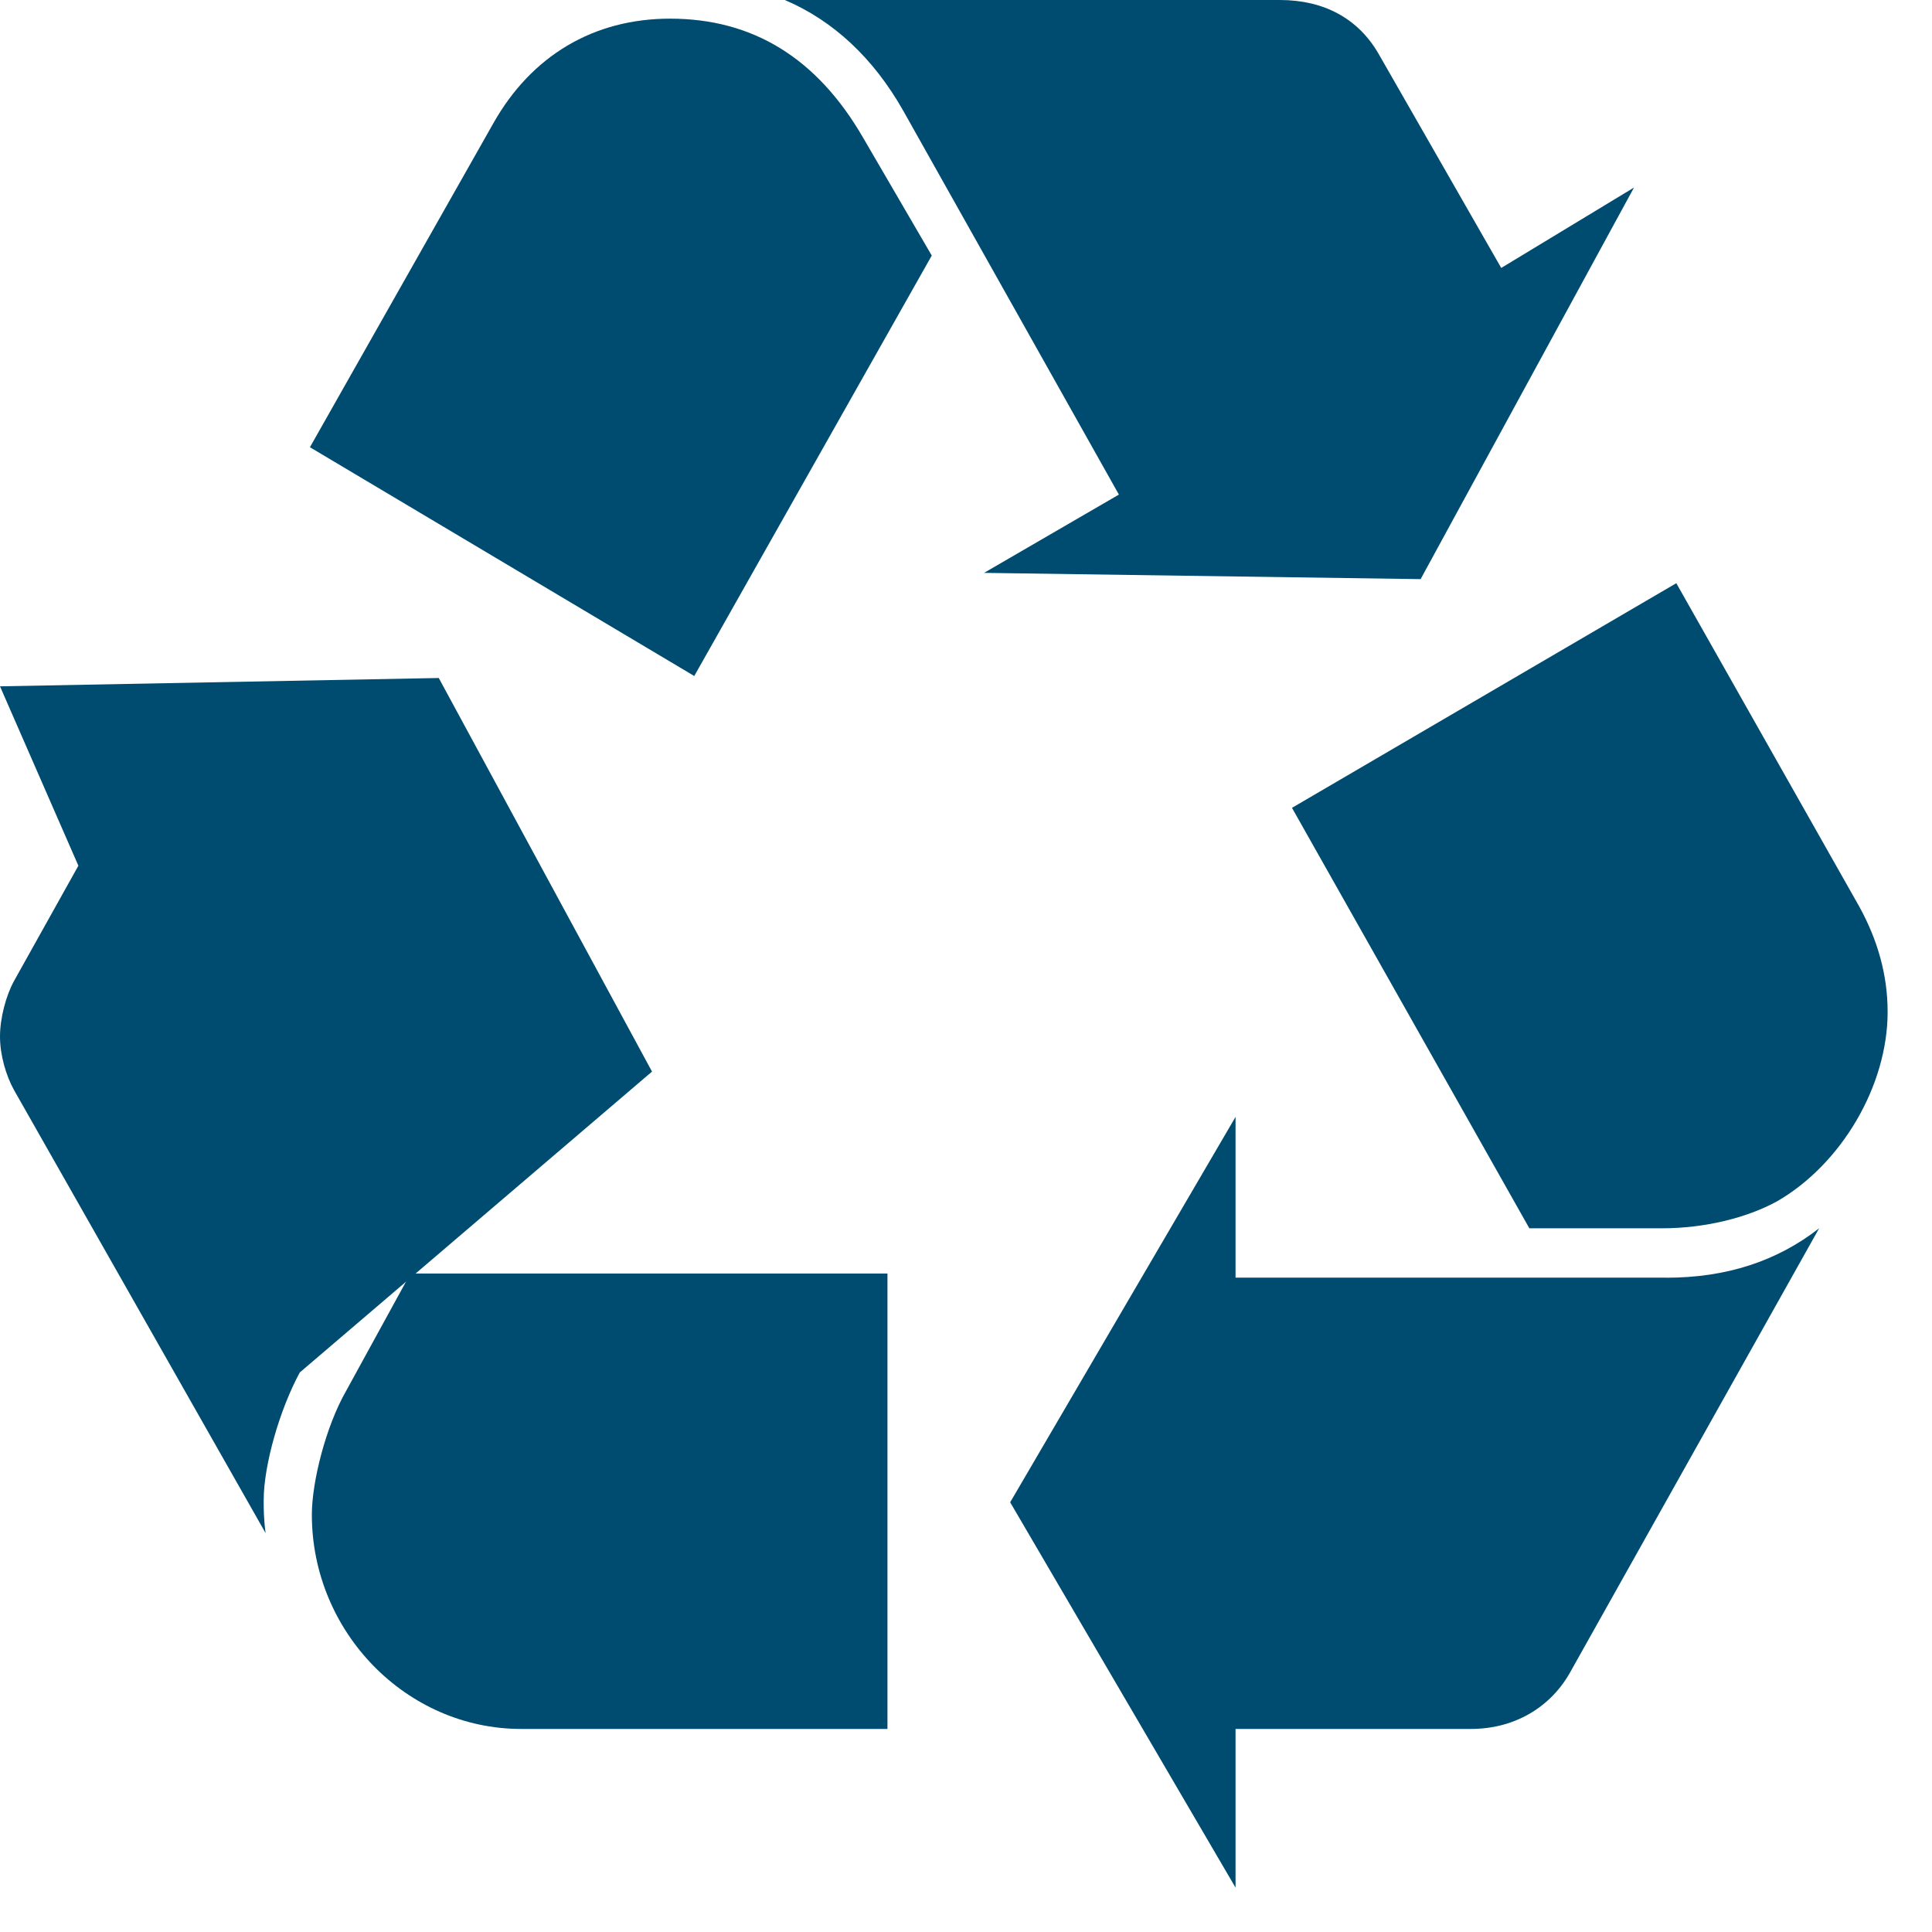
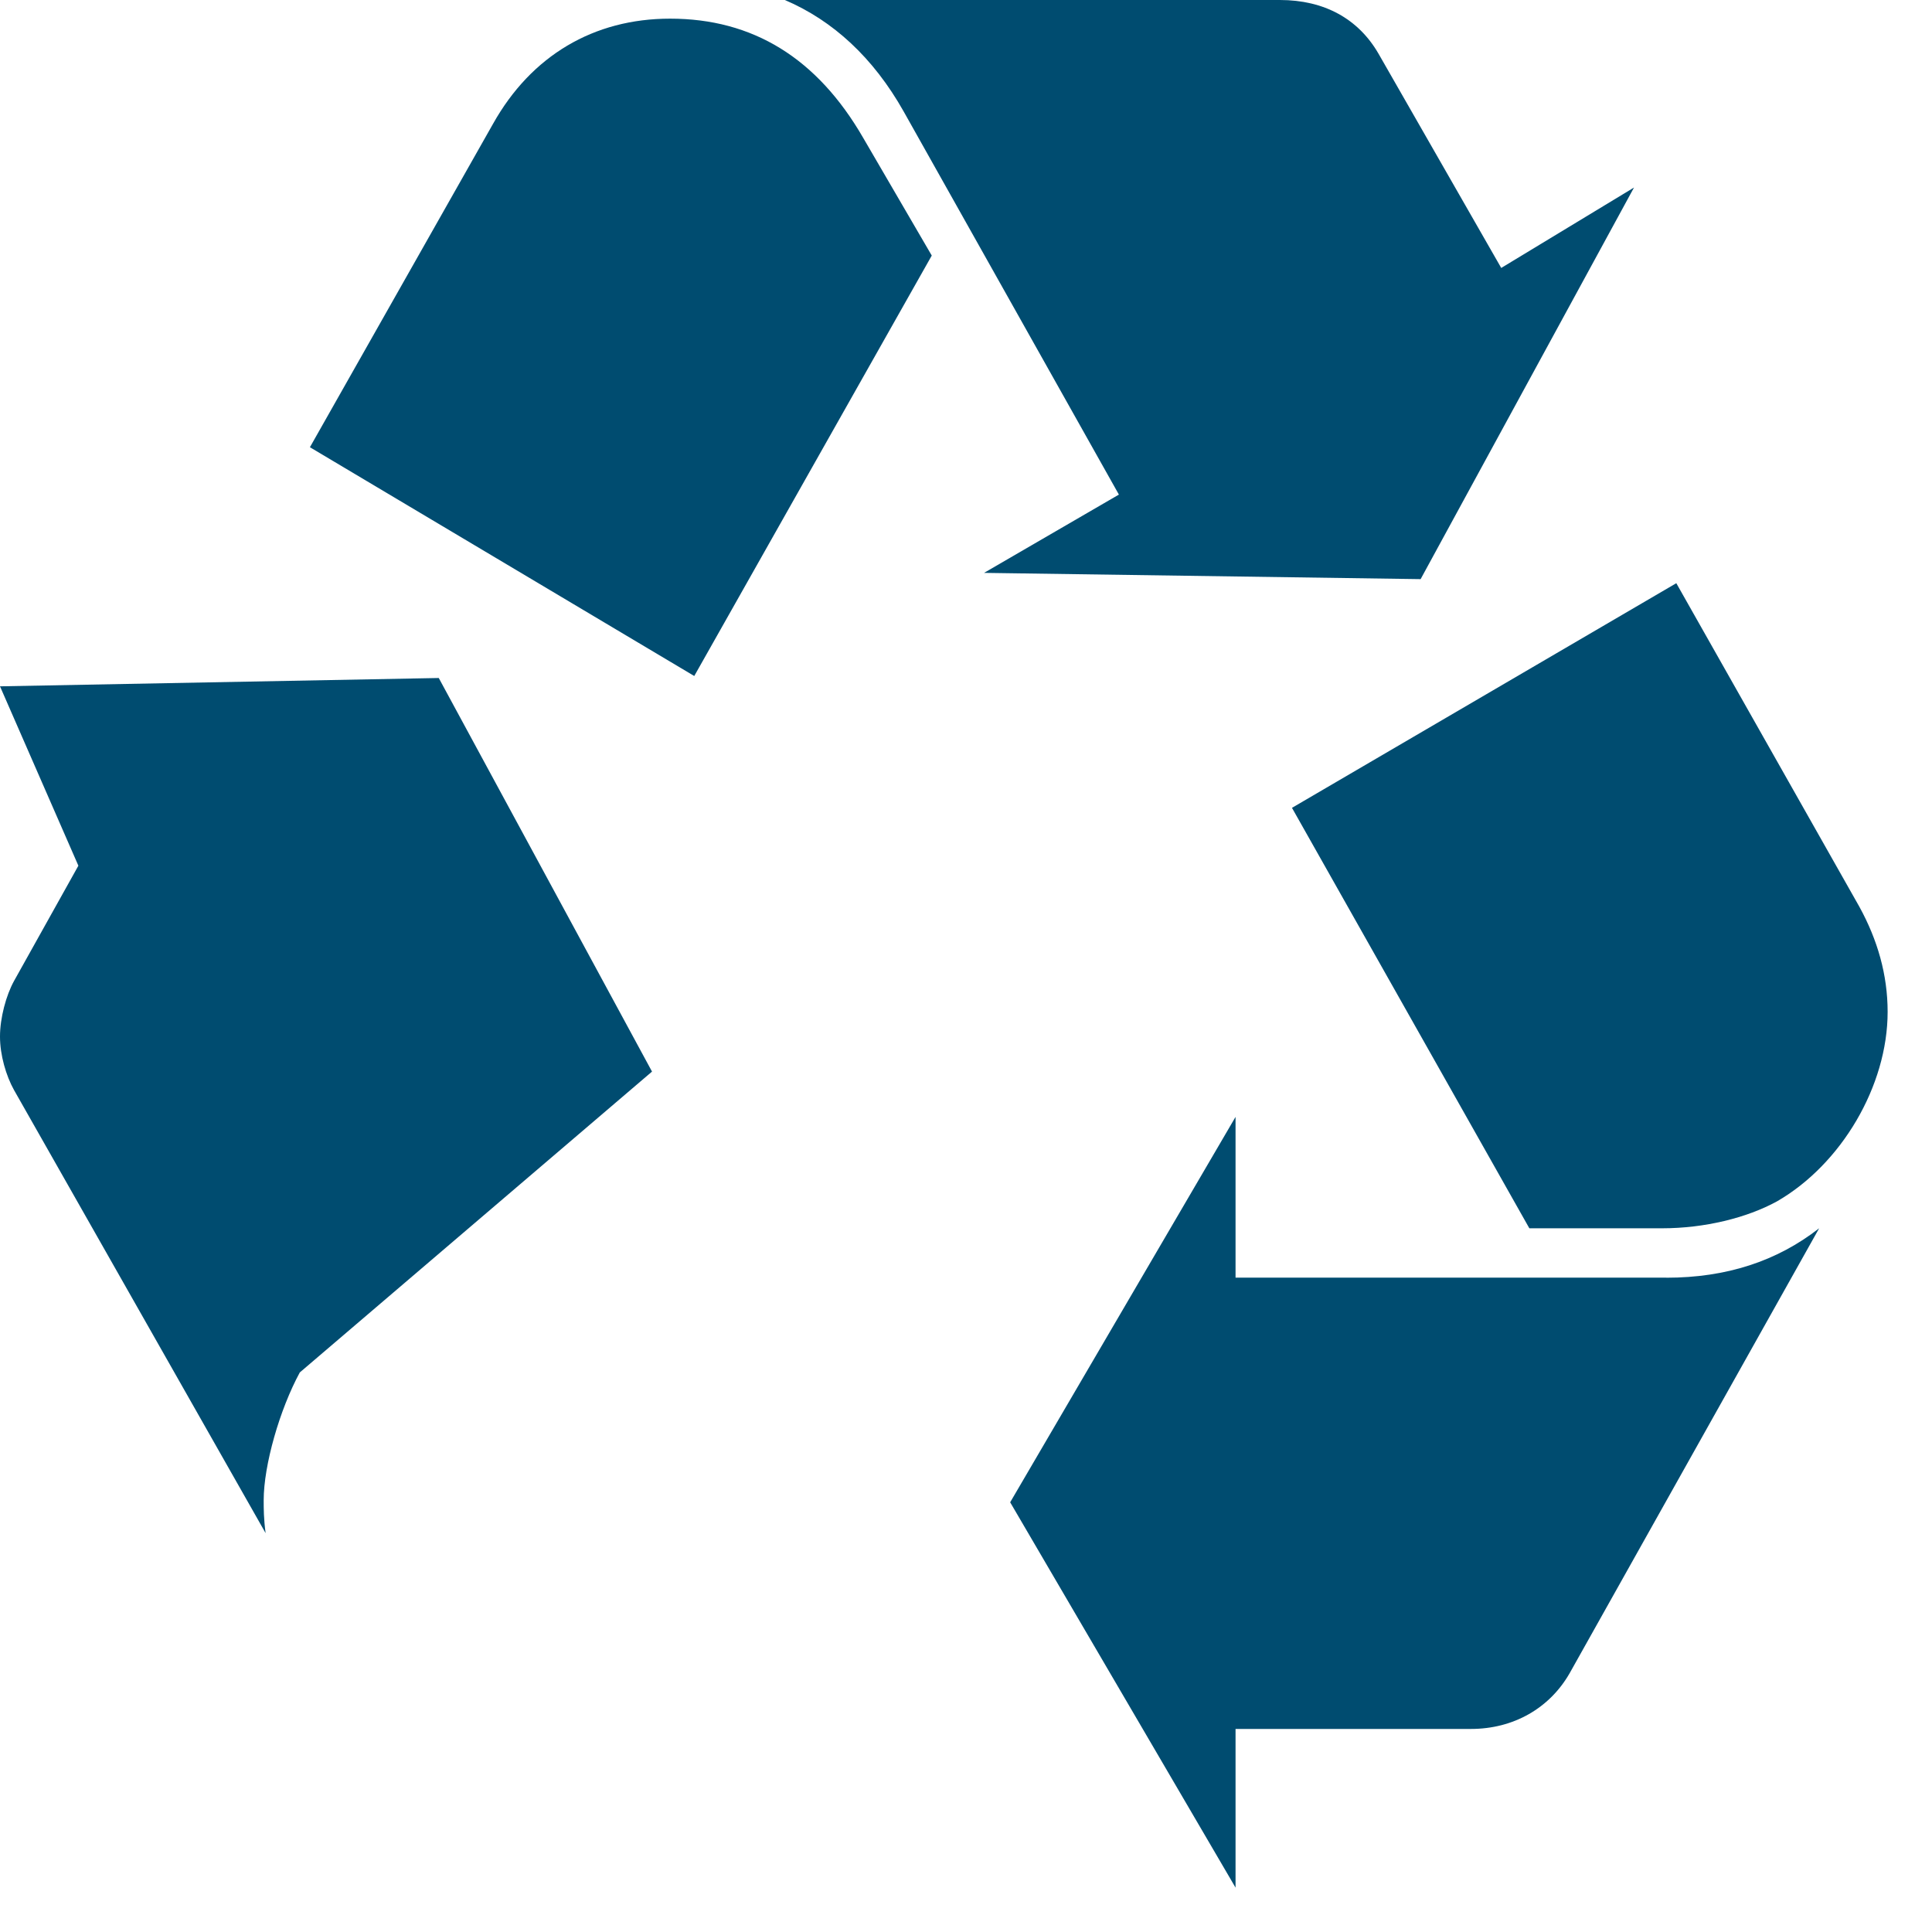
<svg xmlns="http://www.w3.org/2000/svg" width="29" height="29" viewBox="0 0 29 29" fill="none">
  <path d="M4.5 20.601C4.198 21.157 3.958 21.993 3.958 22.52C3.958 22.642 3.958 22.798 3.987 23.013L0.211 16.363C0.091 16.148 0 15.838 0 15.559C0 15.28 0.091 14.941 0.211 14.724L2.024 11.476L0 10.302L6.586 10.177L9.787 16.085L7.734 14.878L4.5 20.601ZM4.5 20.601C4.198 21.157 3.958 21.993 3.958 22.52C3.958 22.642 3.958 22.798 3.987 23.013L0.211 16.363C0.091 16.148 0 15.838 0 15.559C0 15.28 0.091 14.941 0.211 14.724L2.024 11.476M4.5 20.601C4.198 21.157 3.958 21.993 3.958 22.52C3.958 22.642 3.958 22.798 3.987 23.013L0.211 16.363C0.091 16.148 0 15.838 0 15.559C0 15.28 0.091 14.941 0.211 14.724L2.024 11.476L0 10.302M4.5 20.601C4.198 21.157 3.958 21.993 3.958 22.52C3.958 22.642 3.958 22.798 3.987 23.013L0.211 16.363C0.091 16.148 0 15.838 0 15.559C0 15.28 0.091 14.941 0.211 14.724L2.024 11.476L0 10.302L6.586 10.177L9.787 16.085M4.5 20.601C4.198 21.157 3.958 21.993 3.958 22.52C3.958 22.642 3.958 22.798 3.987 23.013L0.211 16.363C0.091 16.148 0 15.838 0 15.559C0 15.28 0.091 14.941 0.211 14.724L2.024 11.476L0 10.302L6.586 10.177L9.787 16.085L7.734 14.878M4.5 20.601C4.198 21.157 3.958 21.993 3.958 22.52C3.958 22.642 3.958 22.798 3.987 23.013L0.211 16.363C0.091 16.148 0 15.838 0 15.559C0 15.28 0.091 14.941 0.211 14.724L2.024 11.476L0 10.302" fill="#004C70" />
  <path d="M10.058 0.28C8.911 0.28 7.974 0.836 7.401 1.858L4.652 6.713L10.421 10.147L13.986 3.836L12.959 2.073C12.264 0.868 11.297 0.28 10.058 0.28Z" fill="#004C70" />
-   <path d="M4.681 22.736C4.681 24.498 6.101 25.952 7.822 25.952V25.952H13.321V19.116H6.161L5.195 20.879C4.893 21.405 4.681 22.241 4.681 22.736Z" fill="#004C70" />
  <path d="M11.781 0C12.506 0.31 13.11 0.868 13.563 1.671L16.795 7.424L14.771 8.599L21.324 8.693L24.527 2.815L22.534 4.022L20.692 0.806C20.388 0.28 19.875 0 19.211 0H11.781Z" fill="#004C70" />
  <path d="M27.306 18.437C26.672 18.931 25.916 19.179 25.011 19.179V19.178H18.546V16.765L15.163 22.55L18.546 28.334V25.952H22.081C22.715 25.952 23.258 25.643 23.56 25.117L27.306 18.437Z" fill="#004C70" />
  <path d="M28.334 15.188C28.334 14.631 28.182 14.106 27.91 13.611L25.162 8.754L19.393 12.126L22.956 18.437H24.951C25.584 18.437 26.219 18.282 26.673 18.033C27.638 17.477 28.334 16.302 28.334 15.188Z" fill="#004C70" />
</svg>